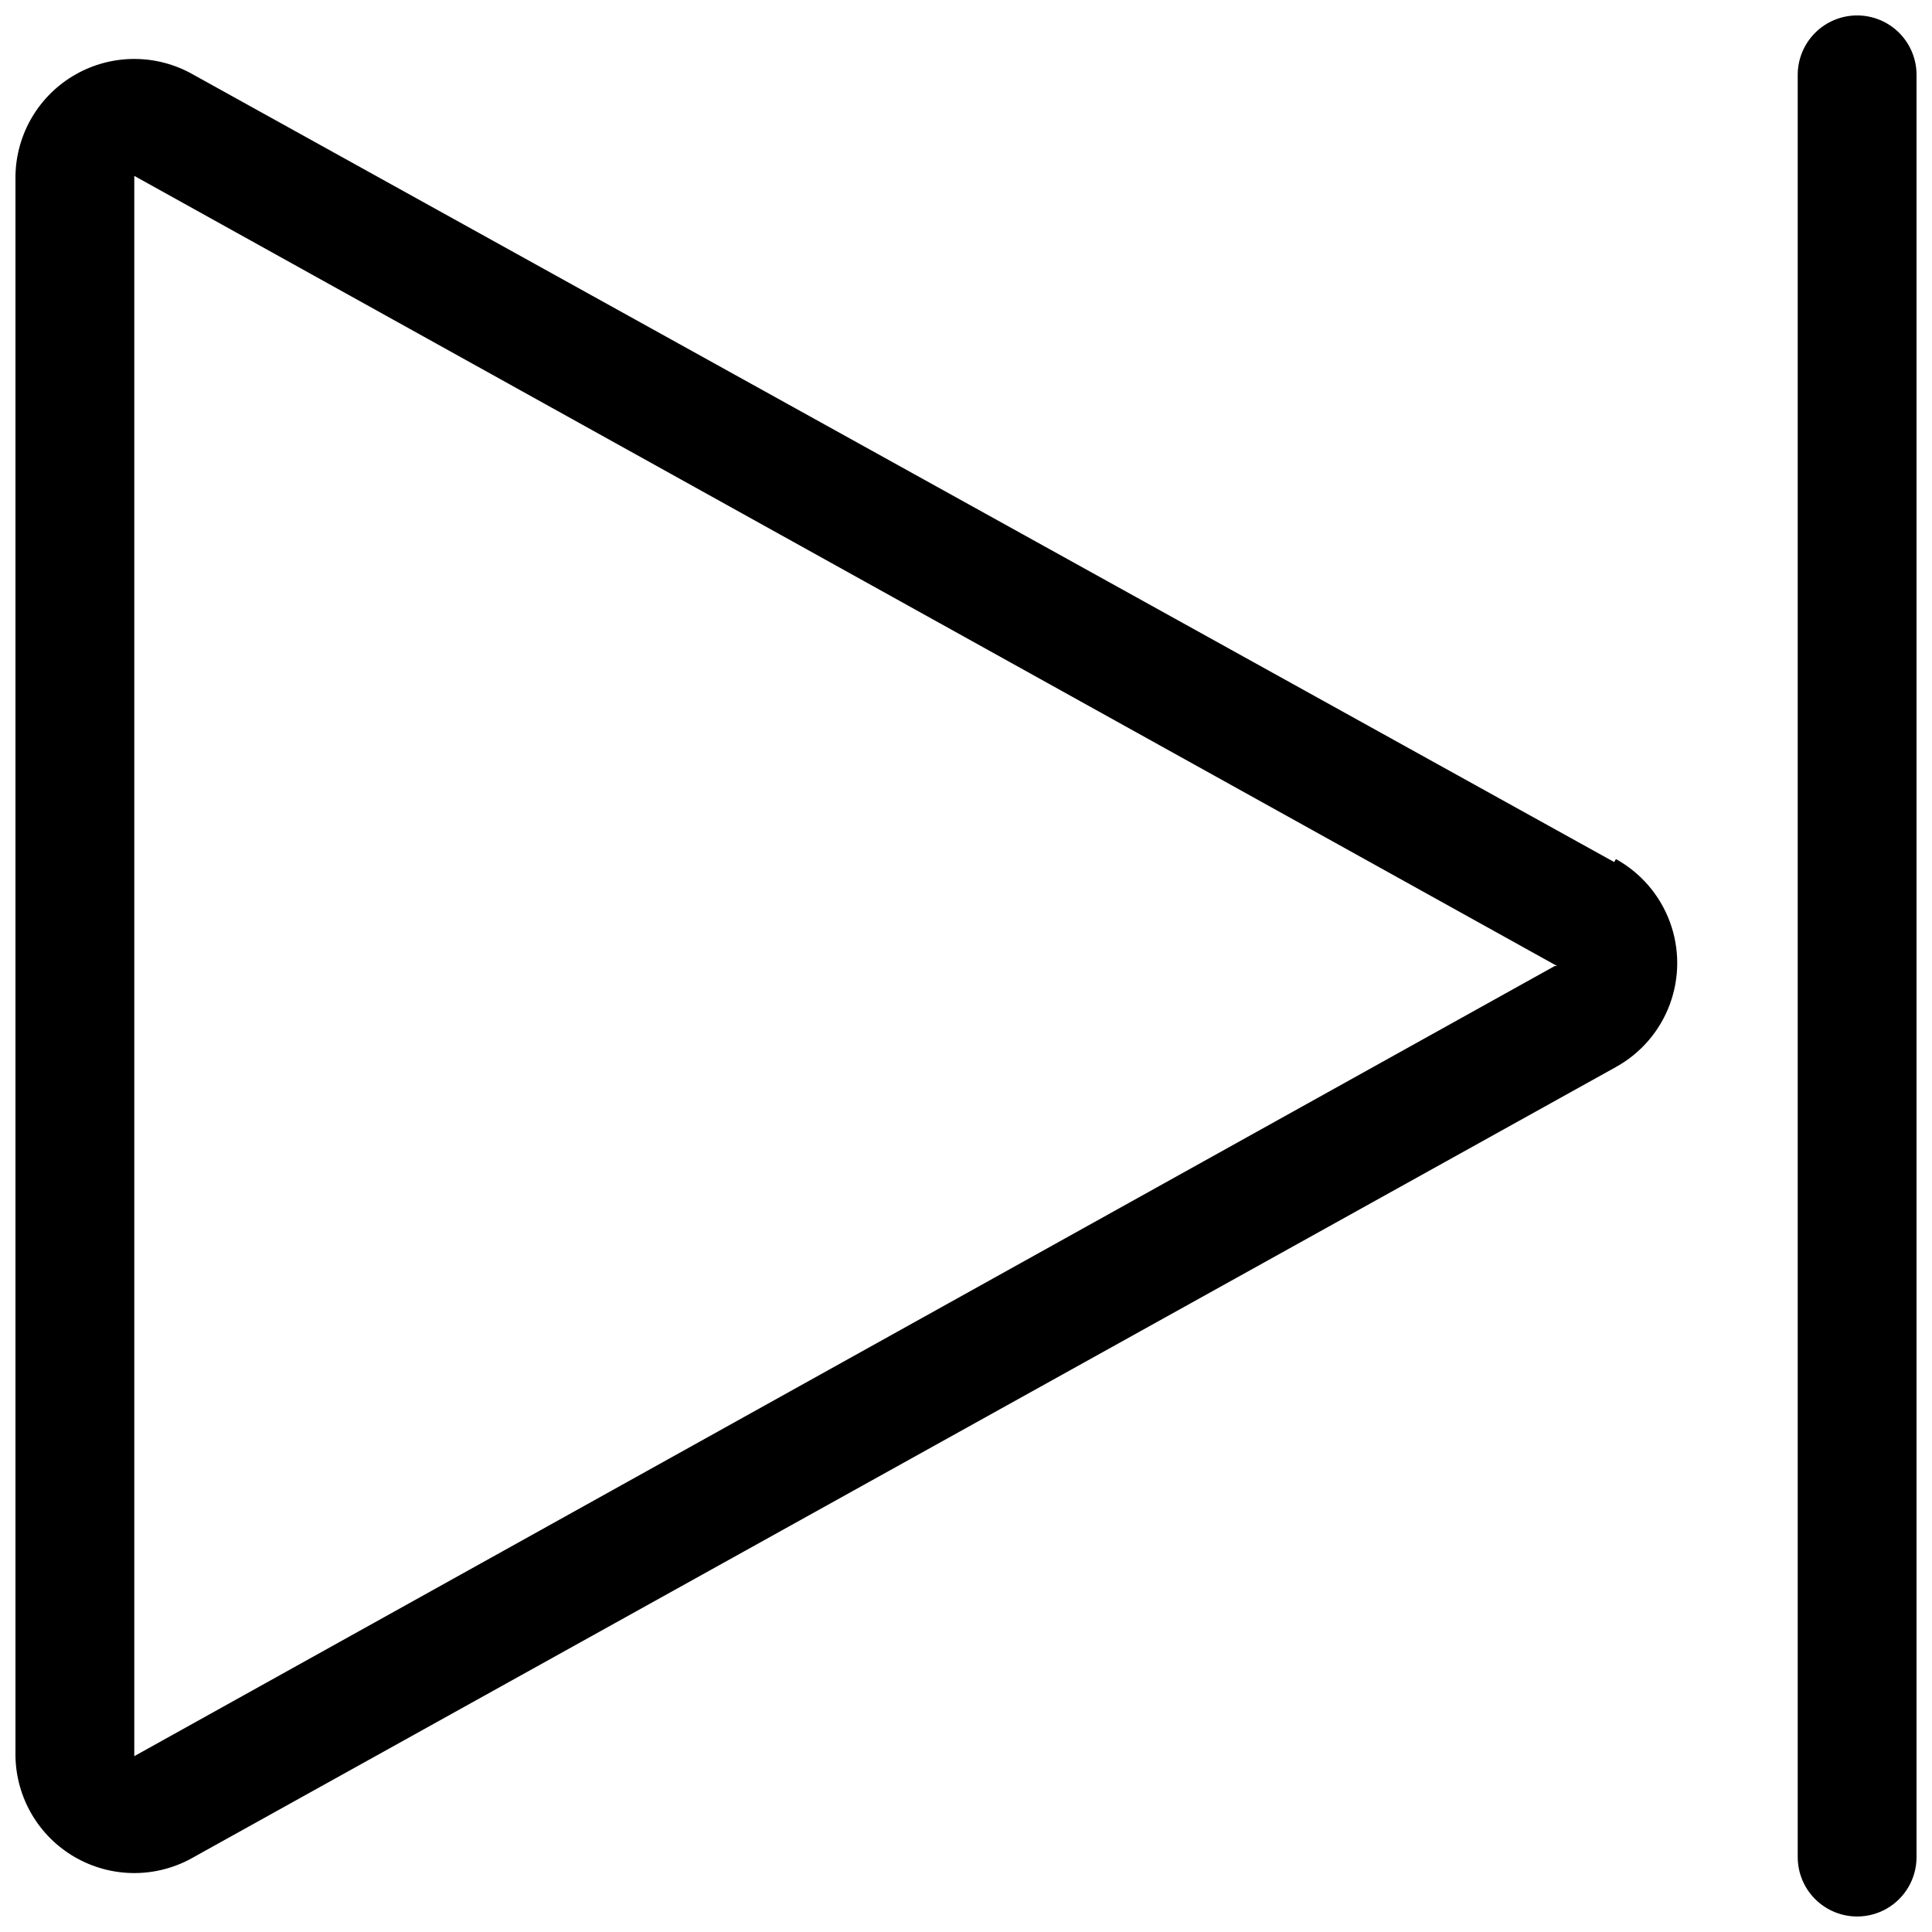
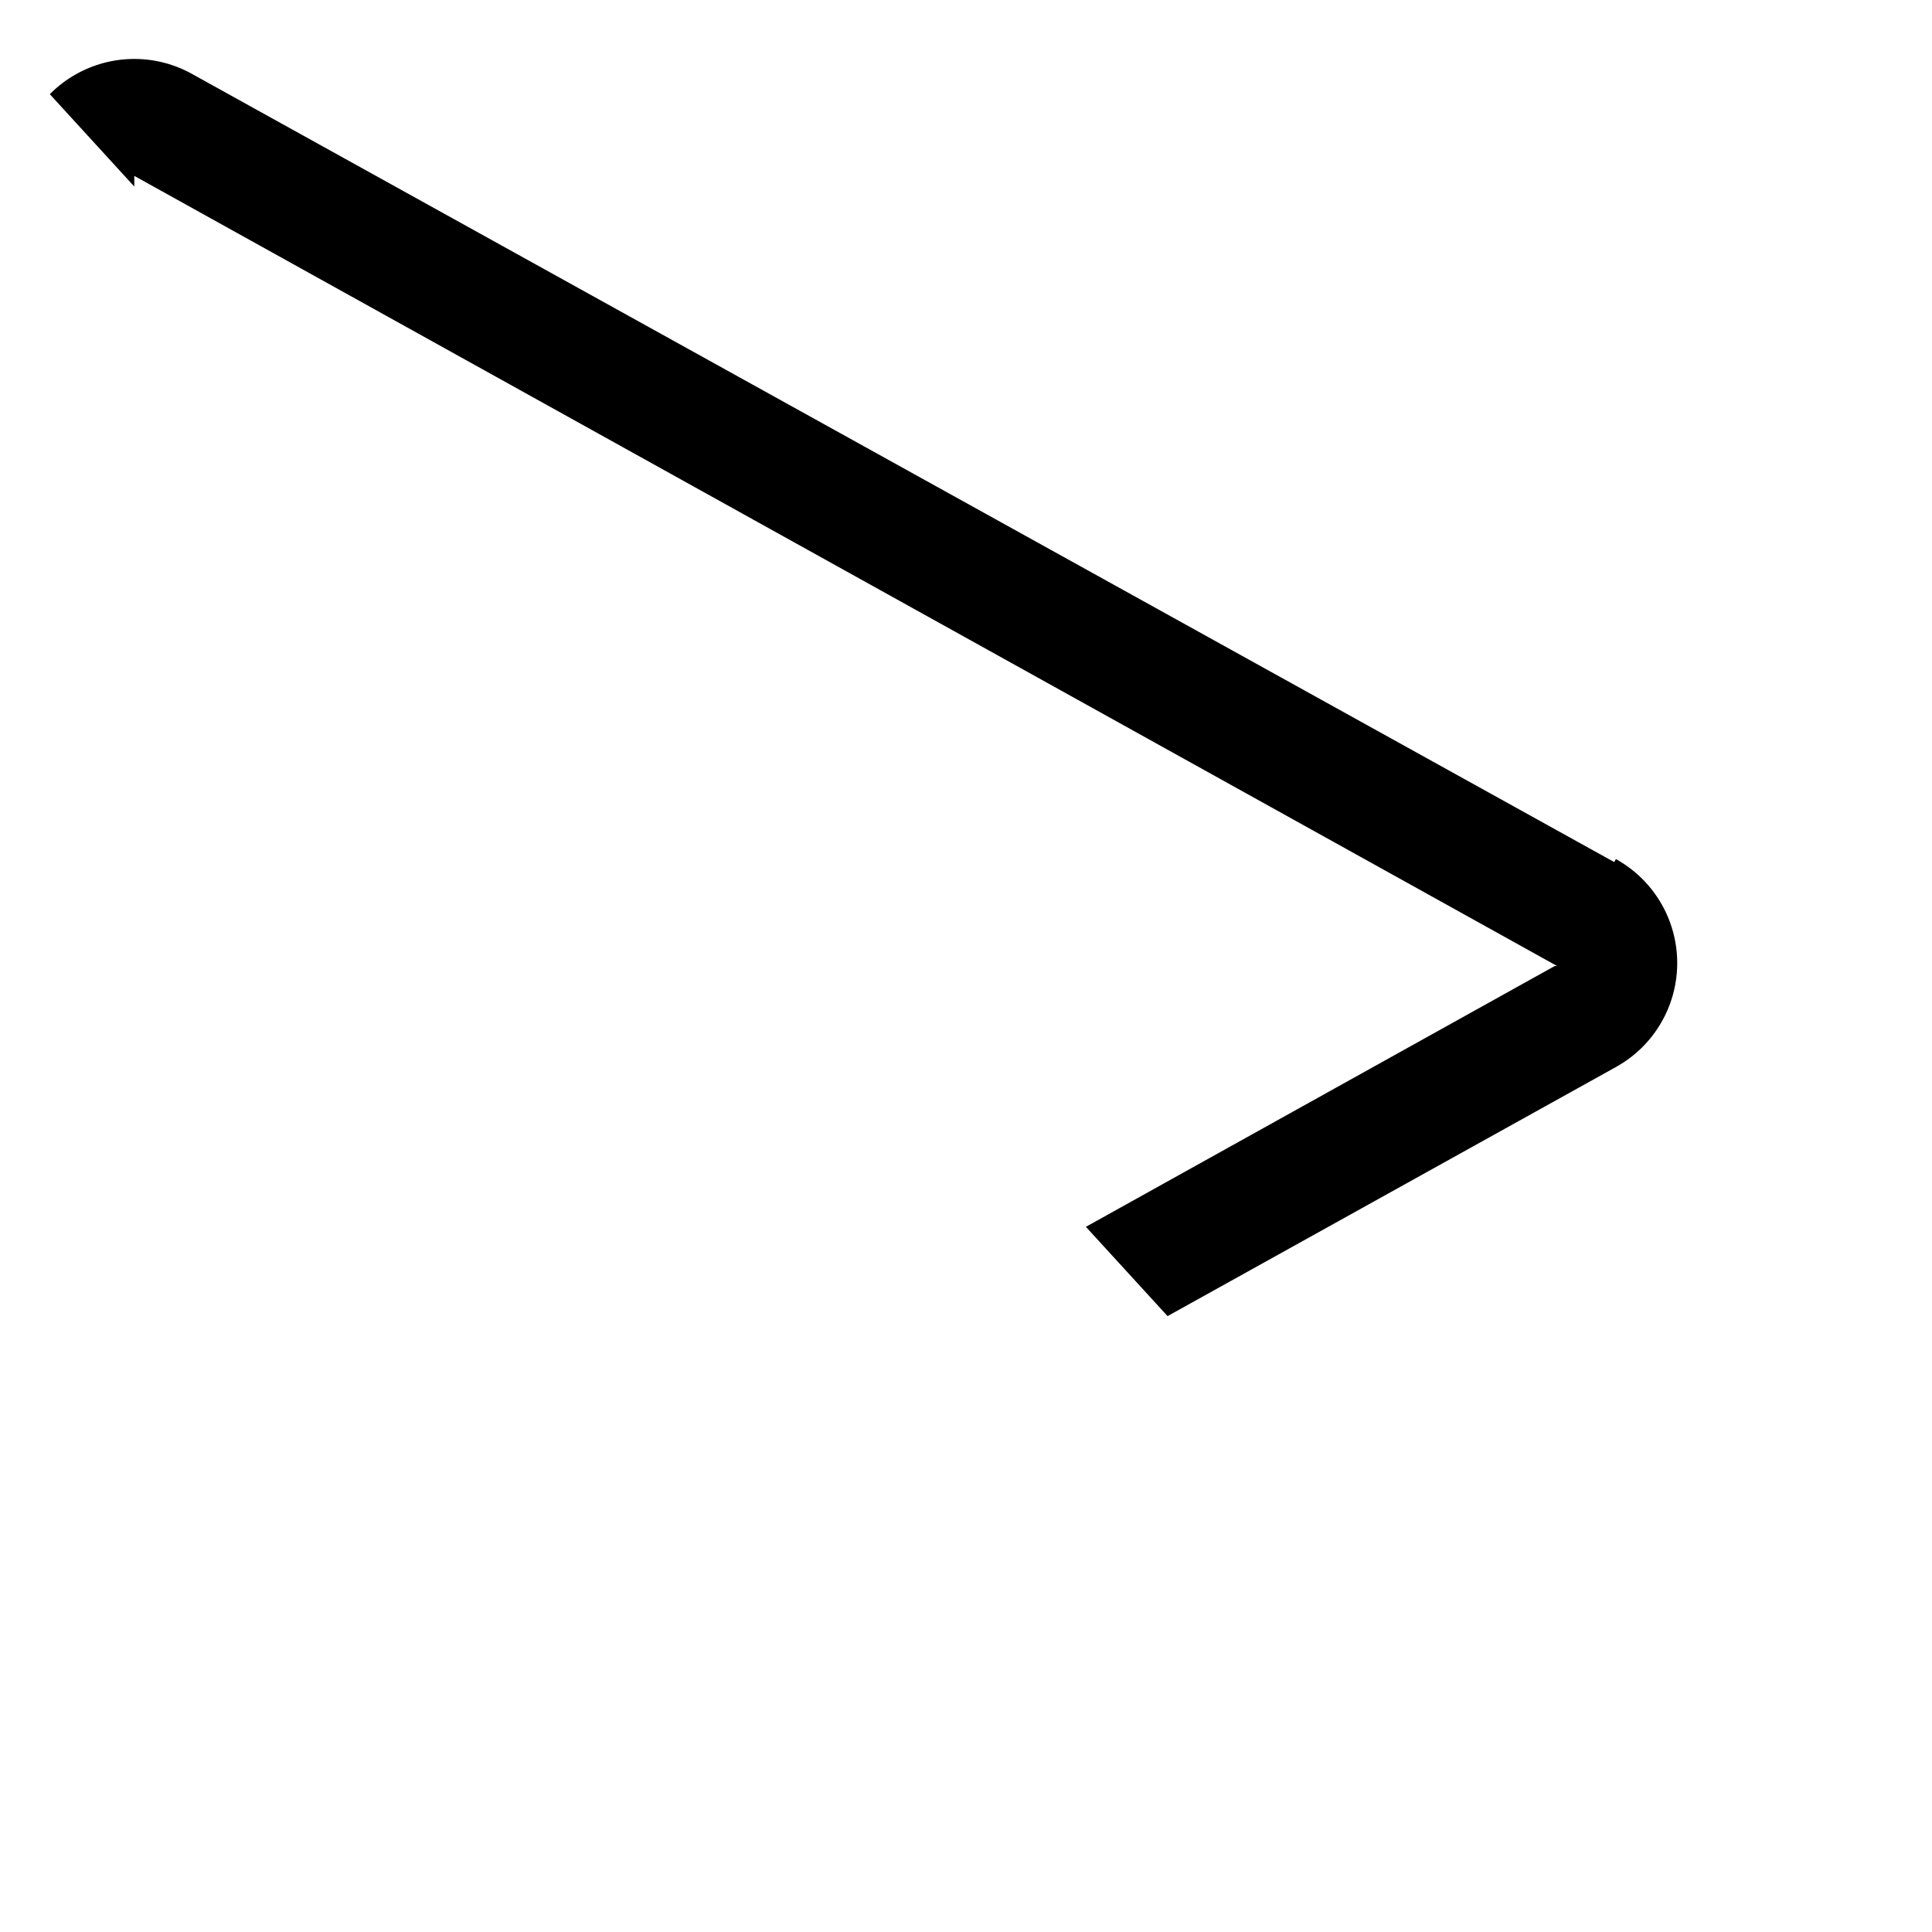
<svg xmlns="http://www.w3.org/2000/svg" width="800px" height="800px" version="1.1" viewBox="144 144 512 512">
  <defs>
    <clipPath id="b">
-       <path d="m148.09 159h440.91v482h-440.91z" />
+       <path d="m148.09 159h440.91v482z" />
    </clipPath>
    <clipPath id="a">
      <path d="m620 148.09h31.902v503.81h-31.902z" />
    </clipPath>
  </defs>
  <g>
    <g clip-path="url(#b)">
      <path d="m571.77 372.45-376.44-208.61c-9.664-5.578-21.559-5.629-31.27-0.125-9.711 5.5-15.781 15.73-15.961 26.891v418.79c0.18 11.07 6.156 21.23 15.742 26.766 4.789 2.762 10.219 4.219 15.746 4.219 5.527 0 10.957-1.457 15.742-4.219l376.91-209.39v-0.004c6.594-3.644 11.66-9.535 14.277-16.602 2.621-7.062 2.621-14.832 0-21.898-2.617-7.062-7.684-12.953-14.277-16.602zm-15.742 27.551-376.44 209.4v-418.79l377.07 209.4z" />
    </g>
    <g clip-path="url(#a)">
-       <path d="m636.16 148.09c-4.176 0-8.18 1.66-11.133 4.609-2.953 2.953-4.613 6.961-4.613 11.133v472.32c0 5.625 3 10.82 7.875 13.633 4.871 2.812 10.871 2.812 15.742 0s7.871-8.008 7.871-13.633v-472.32c0-4.172-1.656-8.18-4.609-11.133-2.953-2.949-6.957-4.609-11.133-4.609z" />
-     </g>
+       </g>
  </g>
</svg>